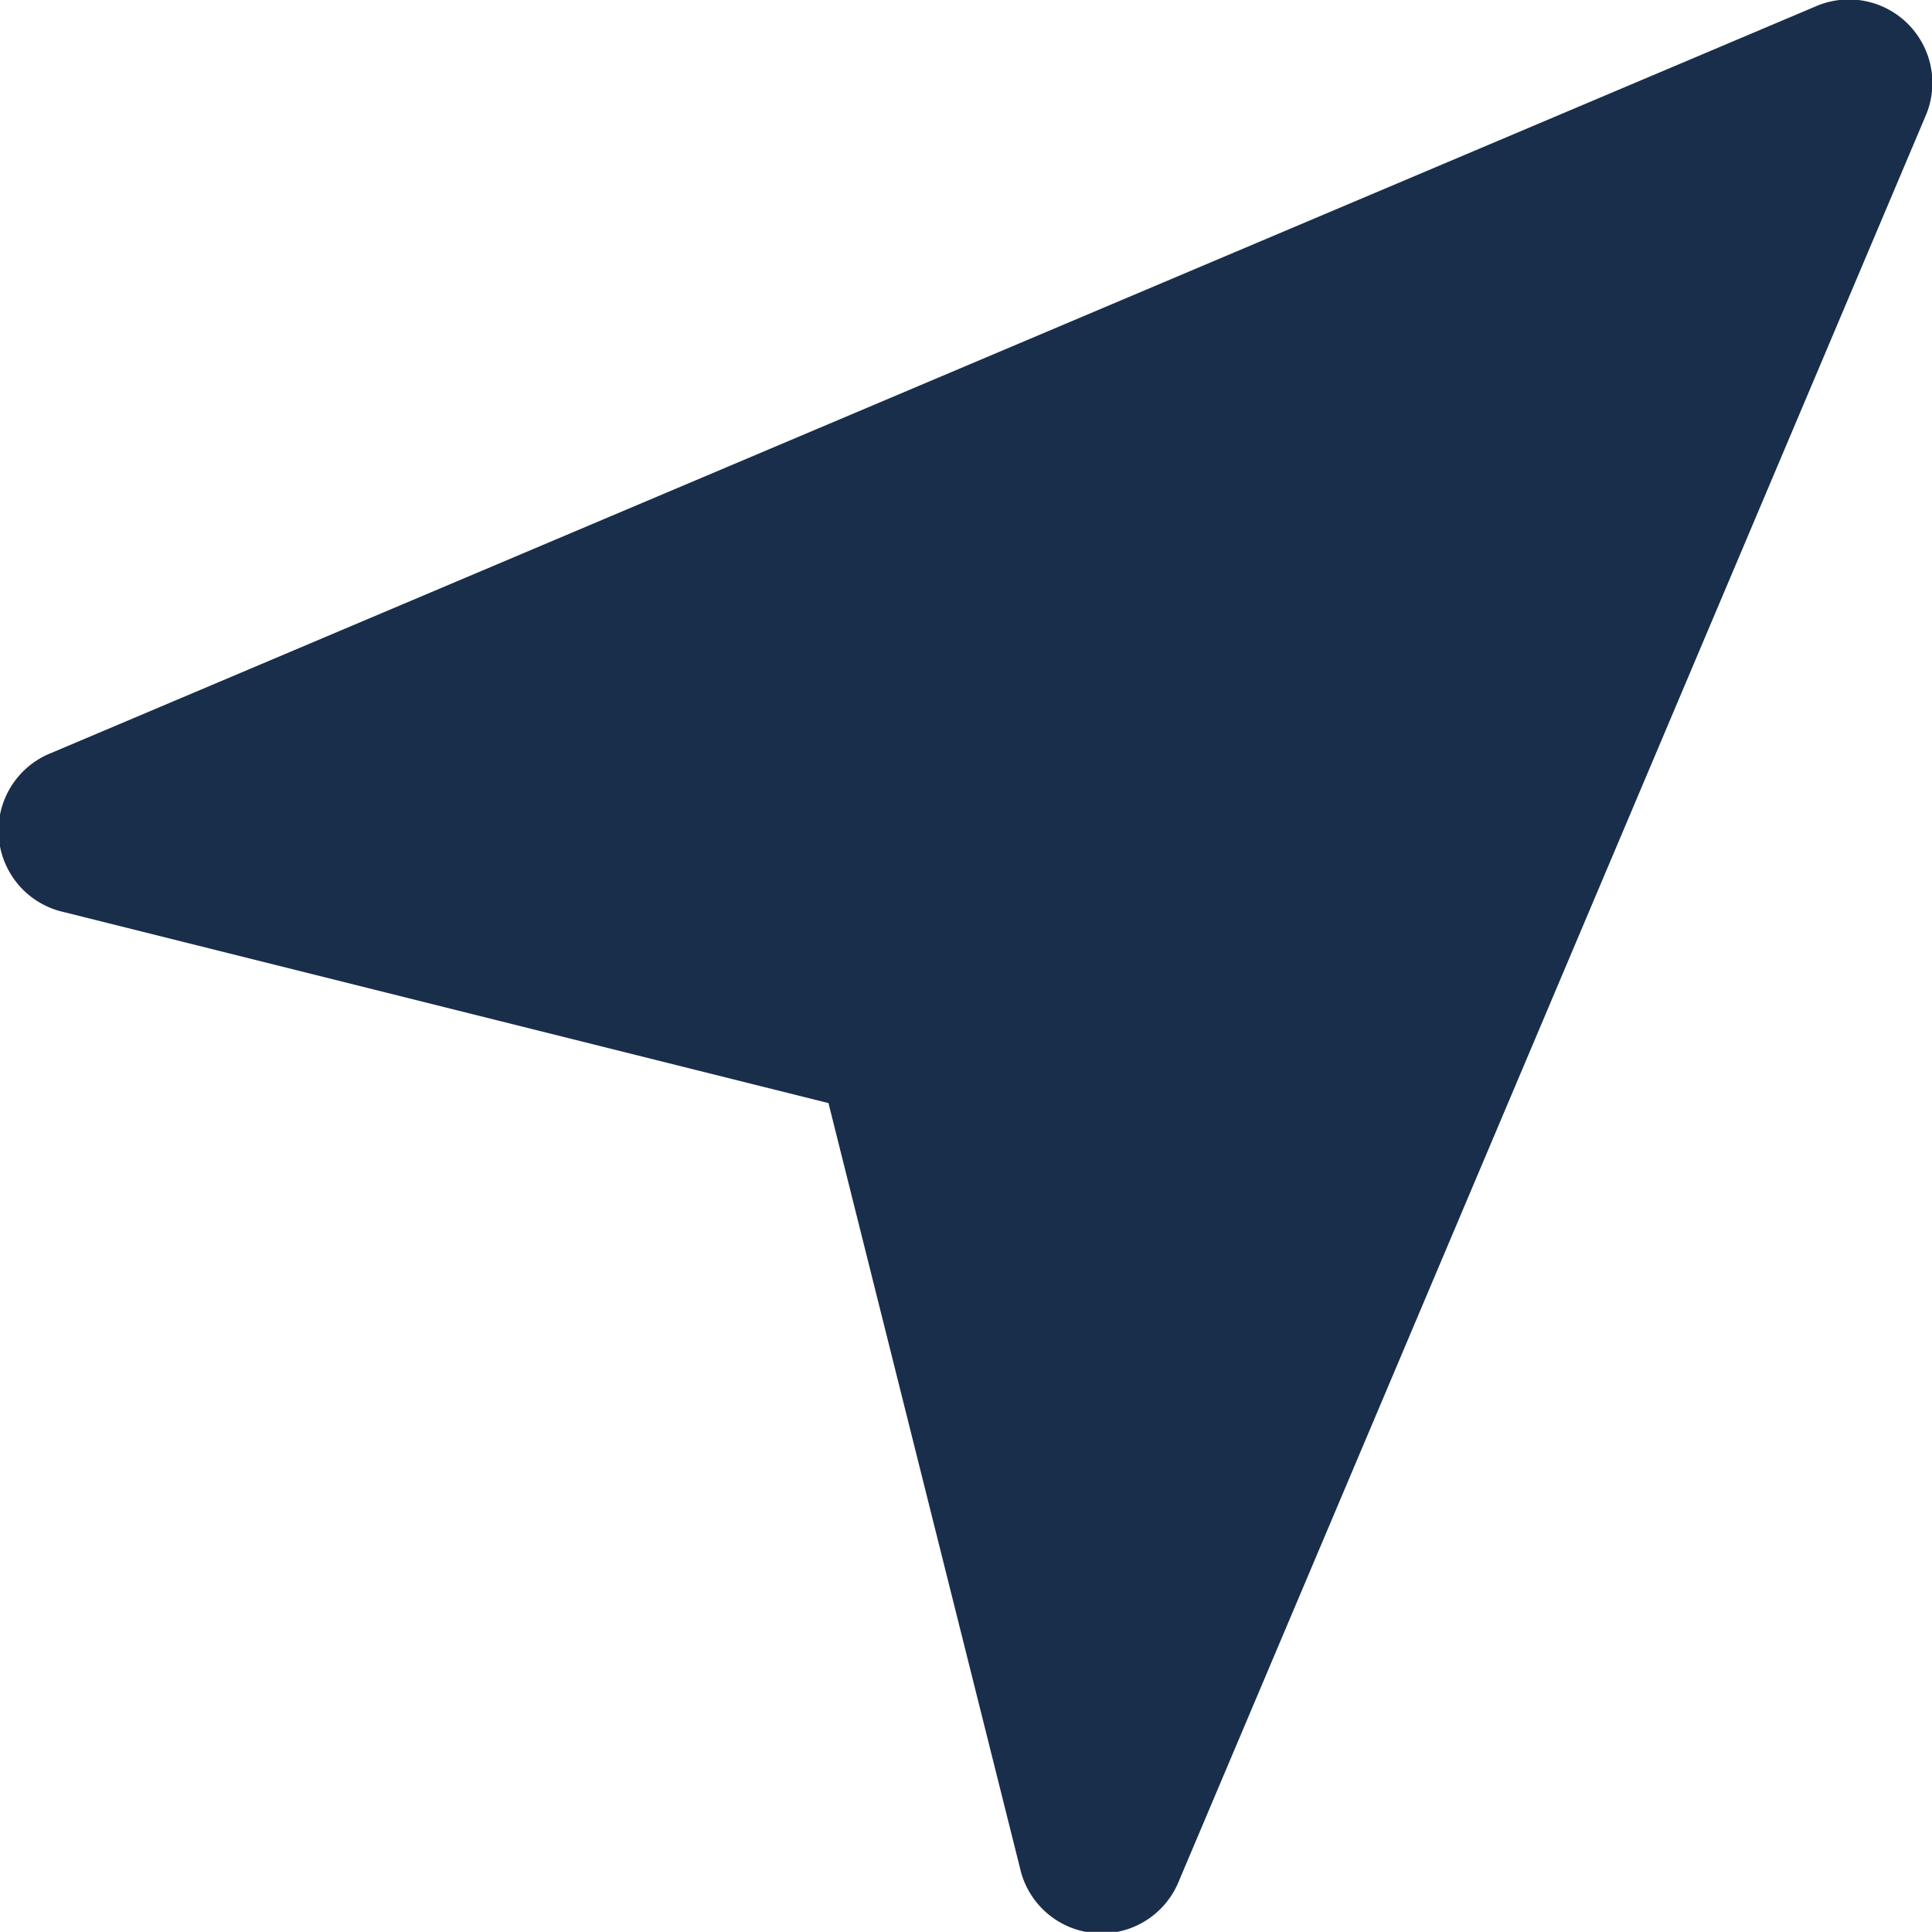
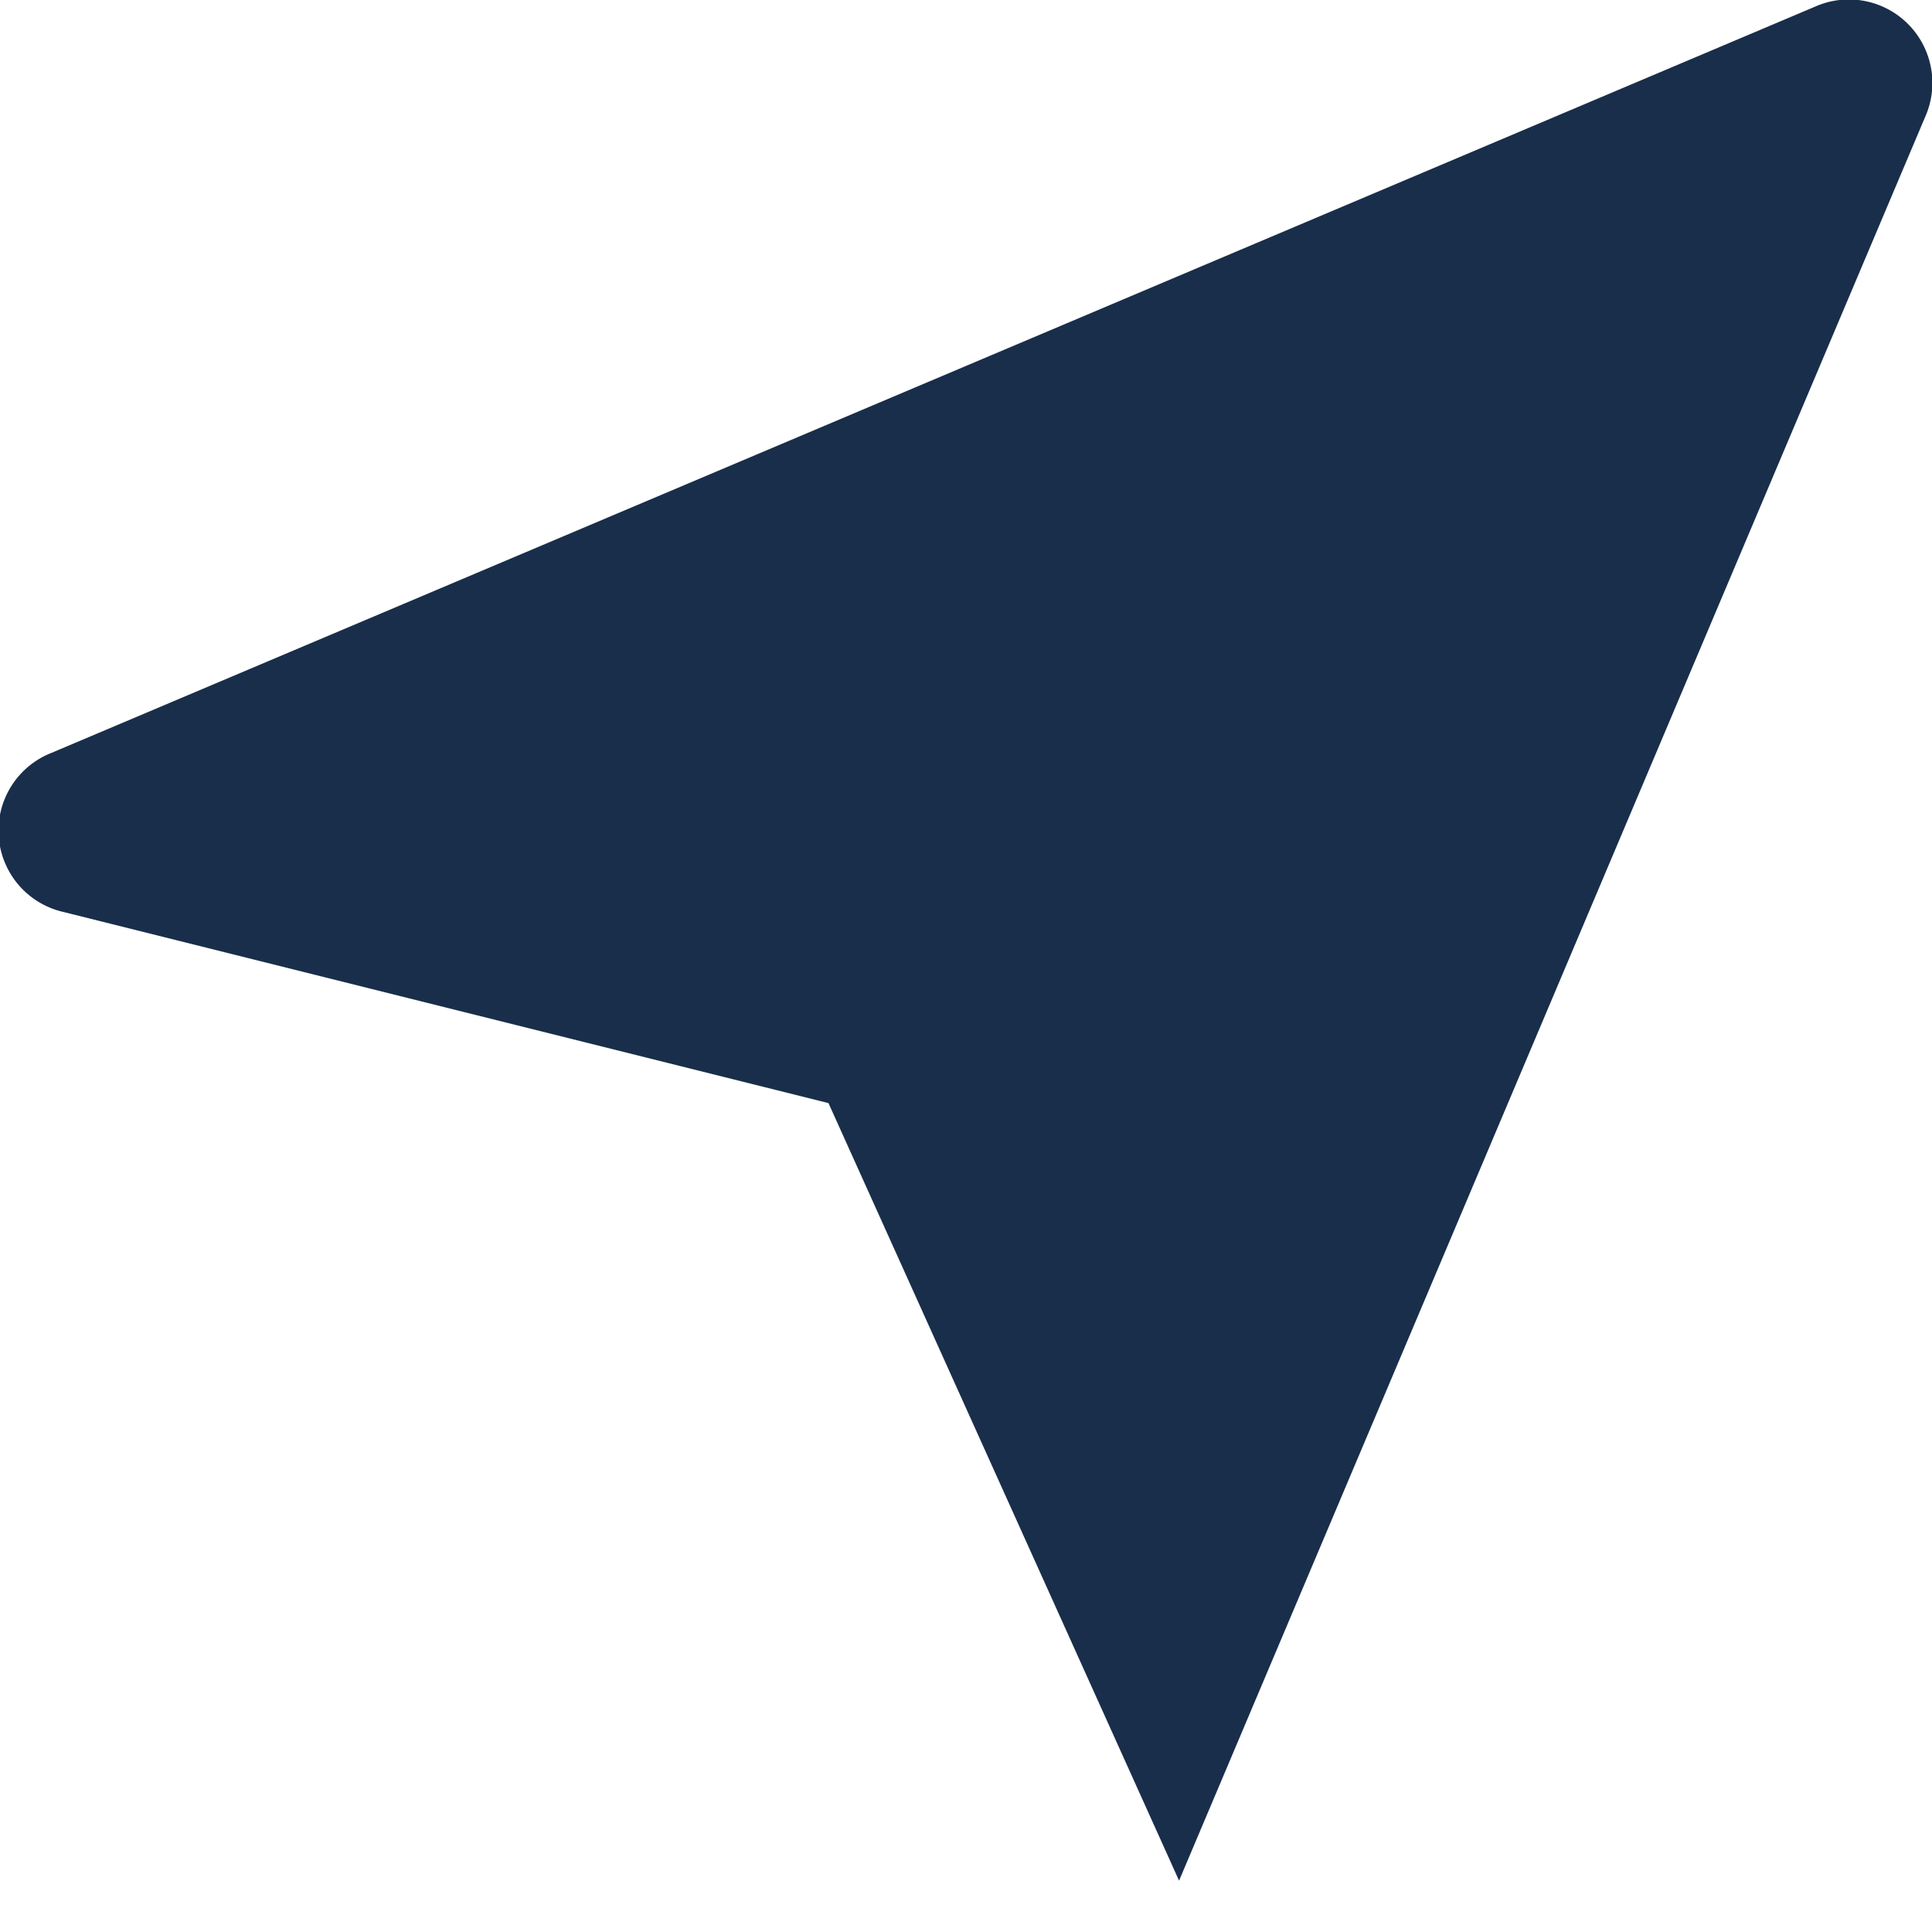
<svg xmlns="http://www.w3.org/2000/svg" width="13.887" height="13.886" viewBox="0 0 13.887 13.886">
-   <path id="location-arrow-svgrepo-com" d="M.514,5.294,13.191-.07a.6.6,0,0,1,.792.792L8.62,13.4a.6.6,0,0,1-1.143-.089L6.1,7.811.6,6.437A.6.6,0,0,1,.514,5.294Z" transform="translate(-0.145 0.118)" fill="#192e4a" fill-rule="evenodd" />
+   <path id="location-arrow-svgrepo-com" d="M.514,5.294,13.191-.07a.6.6,0,0,1,.792.792L8.62,13.4L6.1,7.811.6,6.437A.6.6,0,0,1,.514,5.294Z" transform="translate(-0.145 0.118)" fill="#192e4a" fill-rule="evenodd" />
</svg>